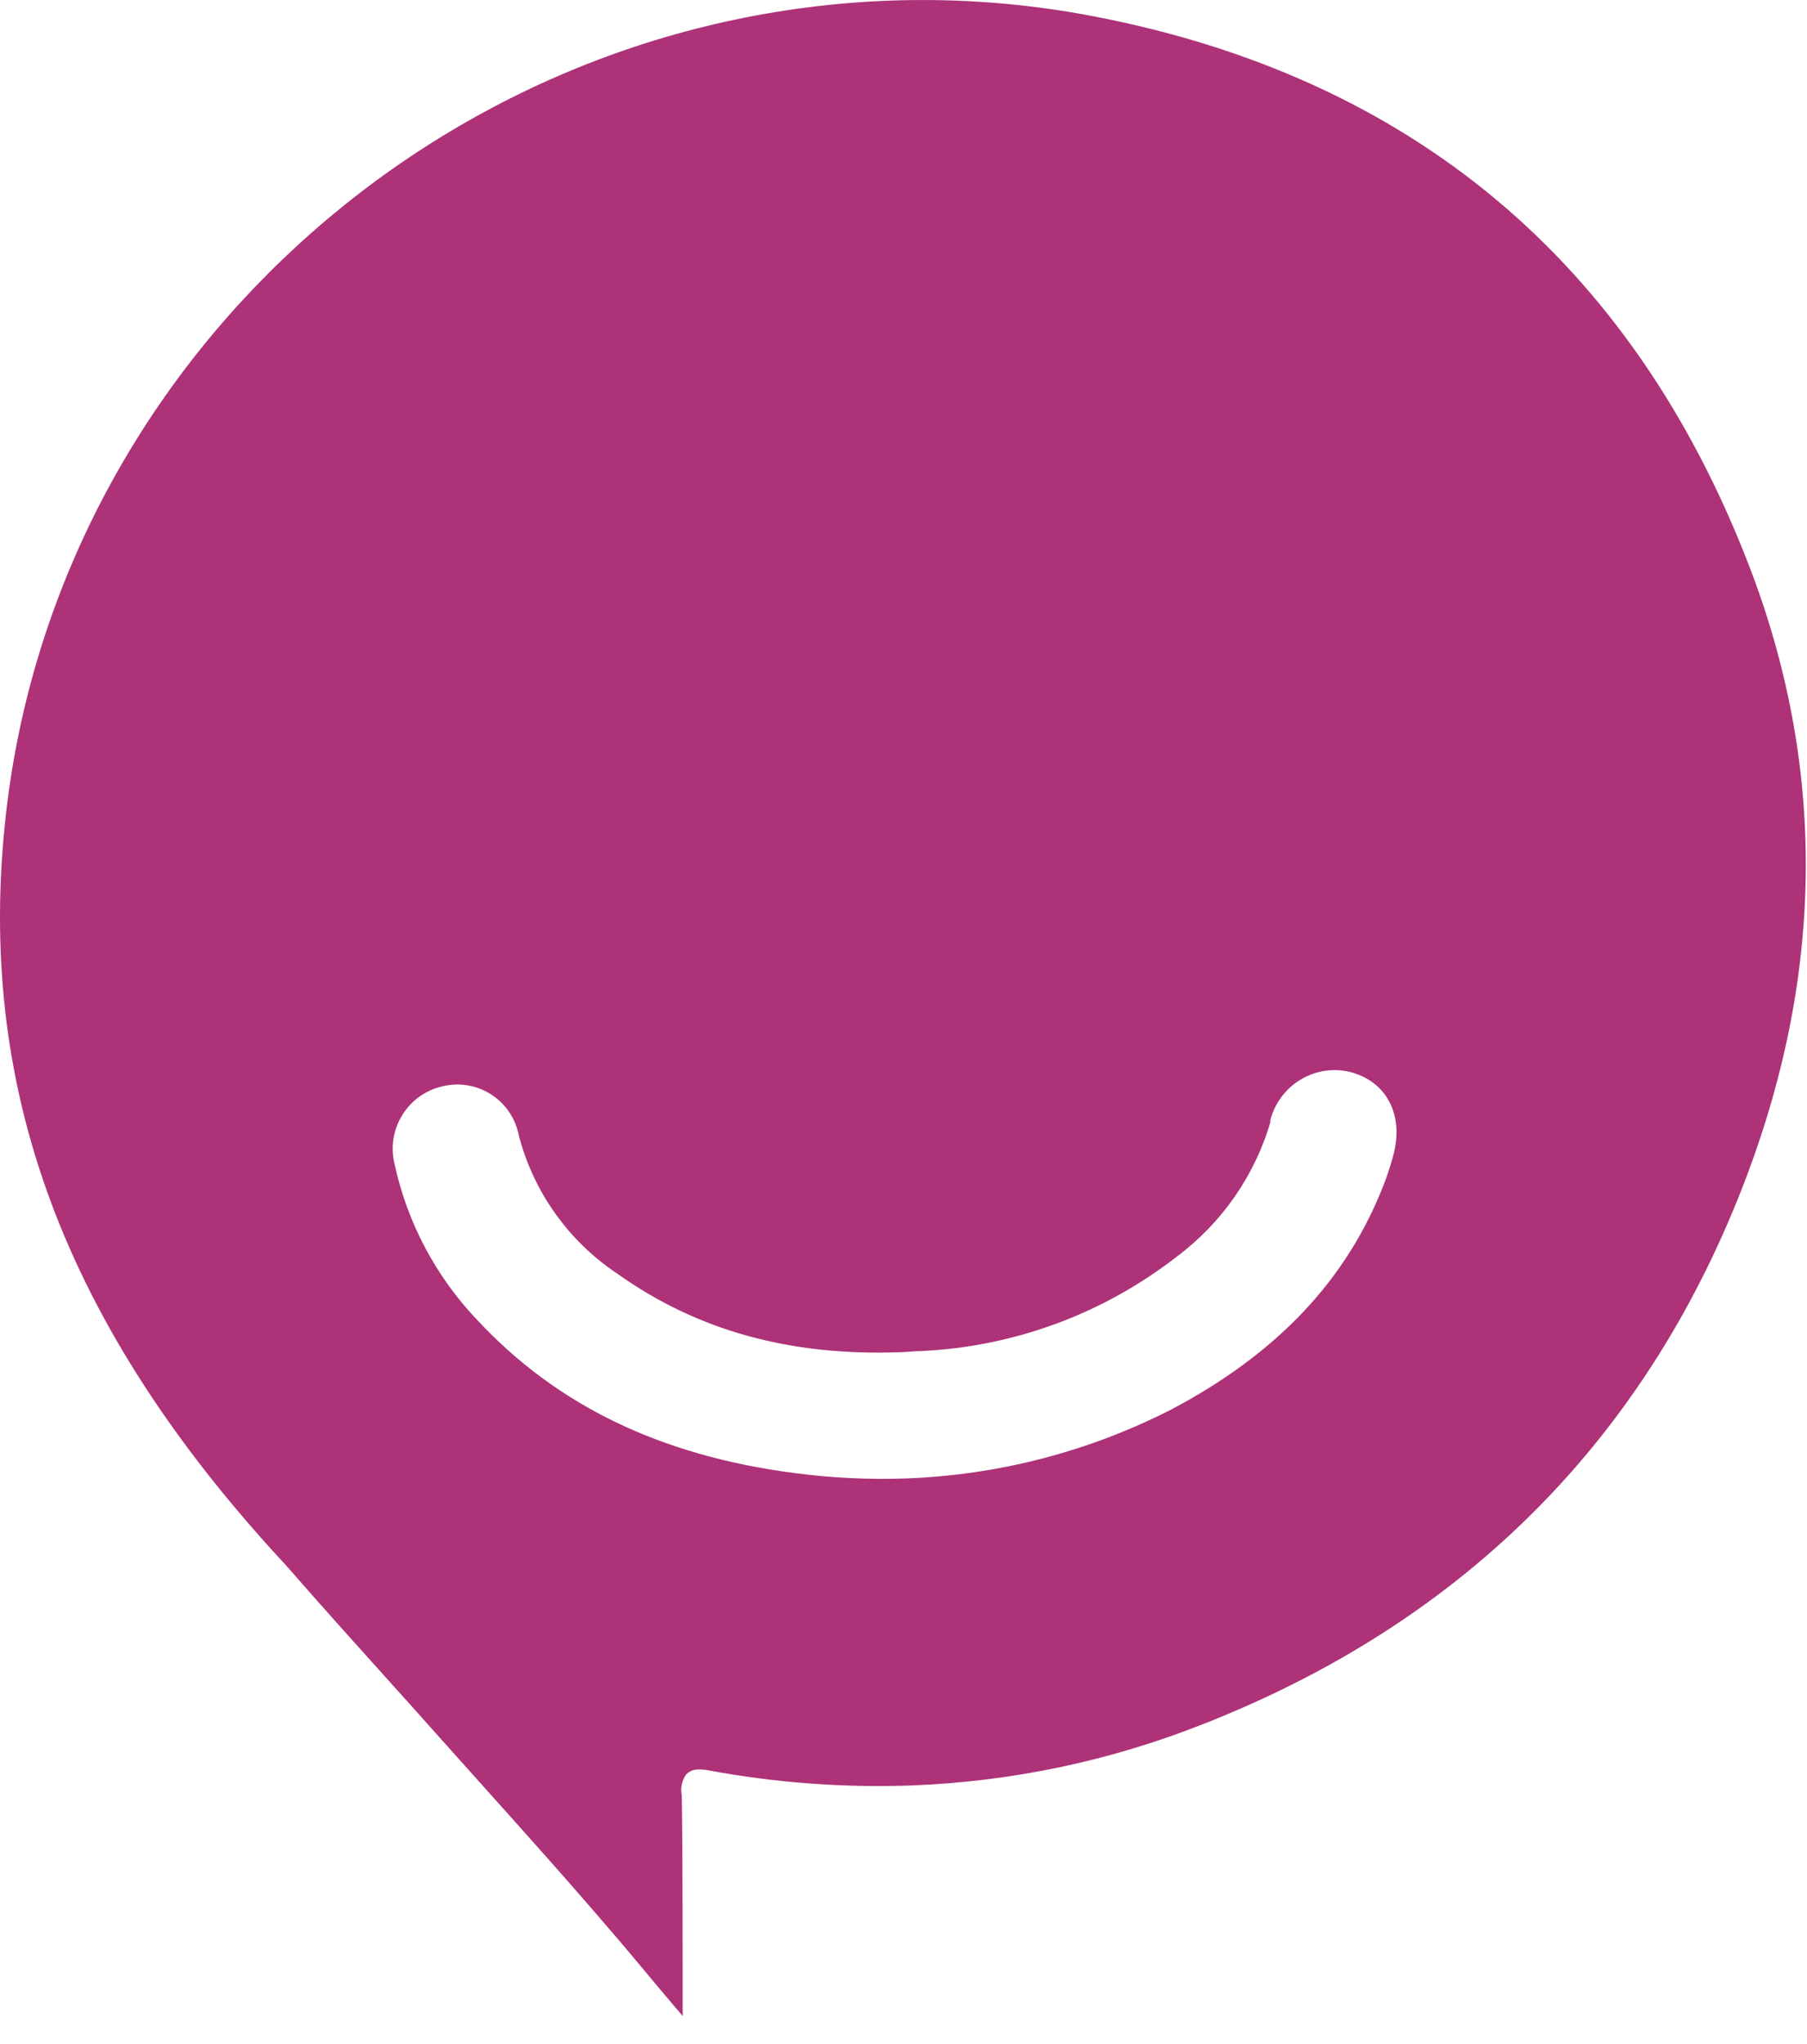
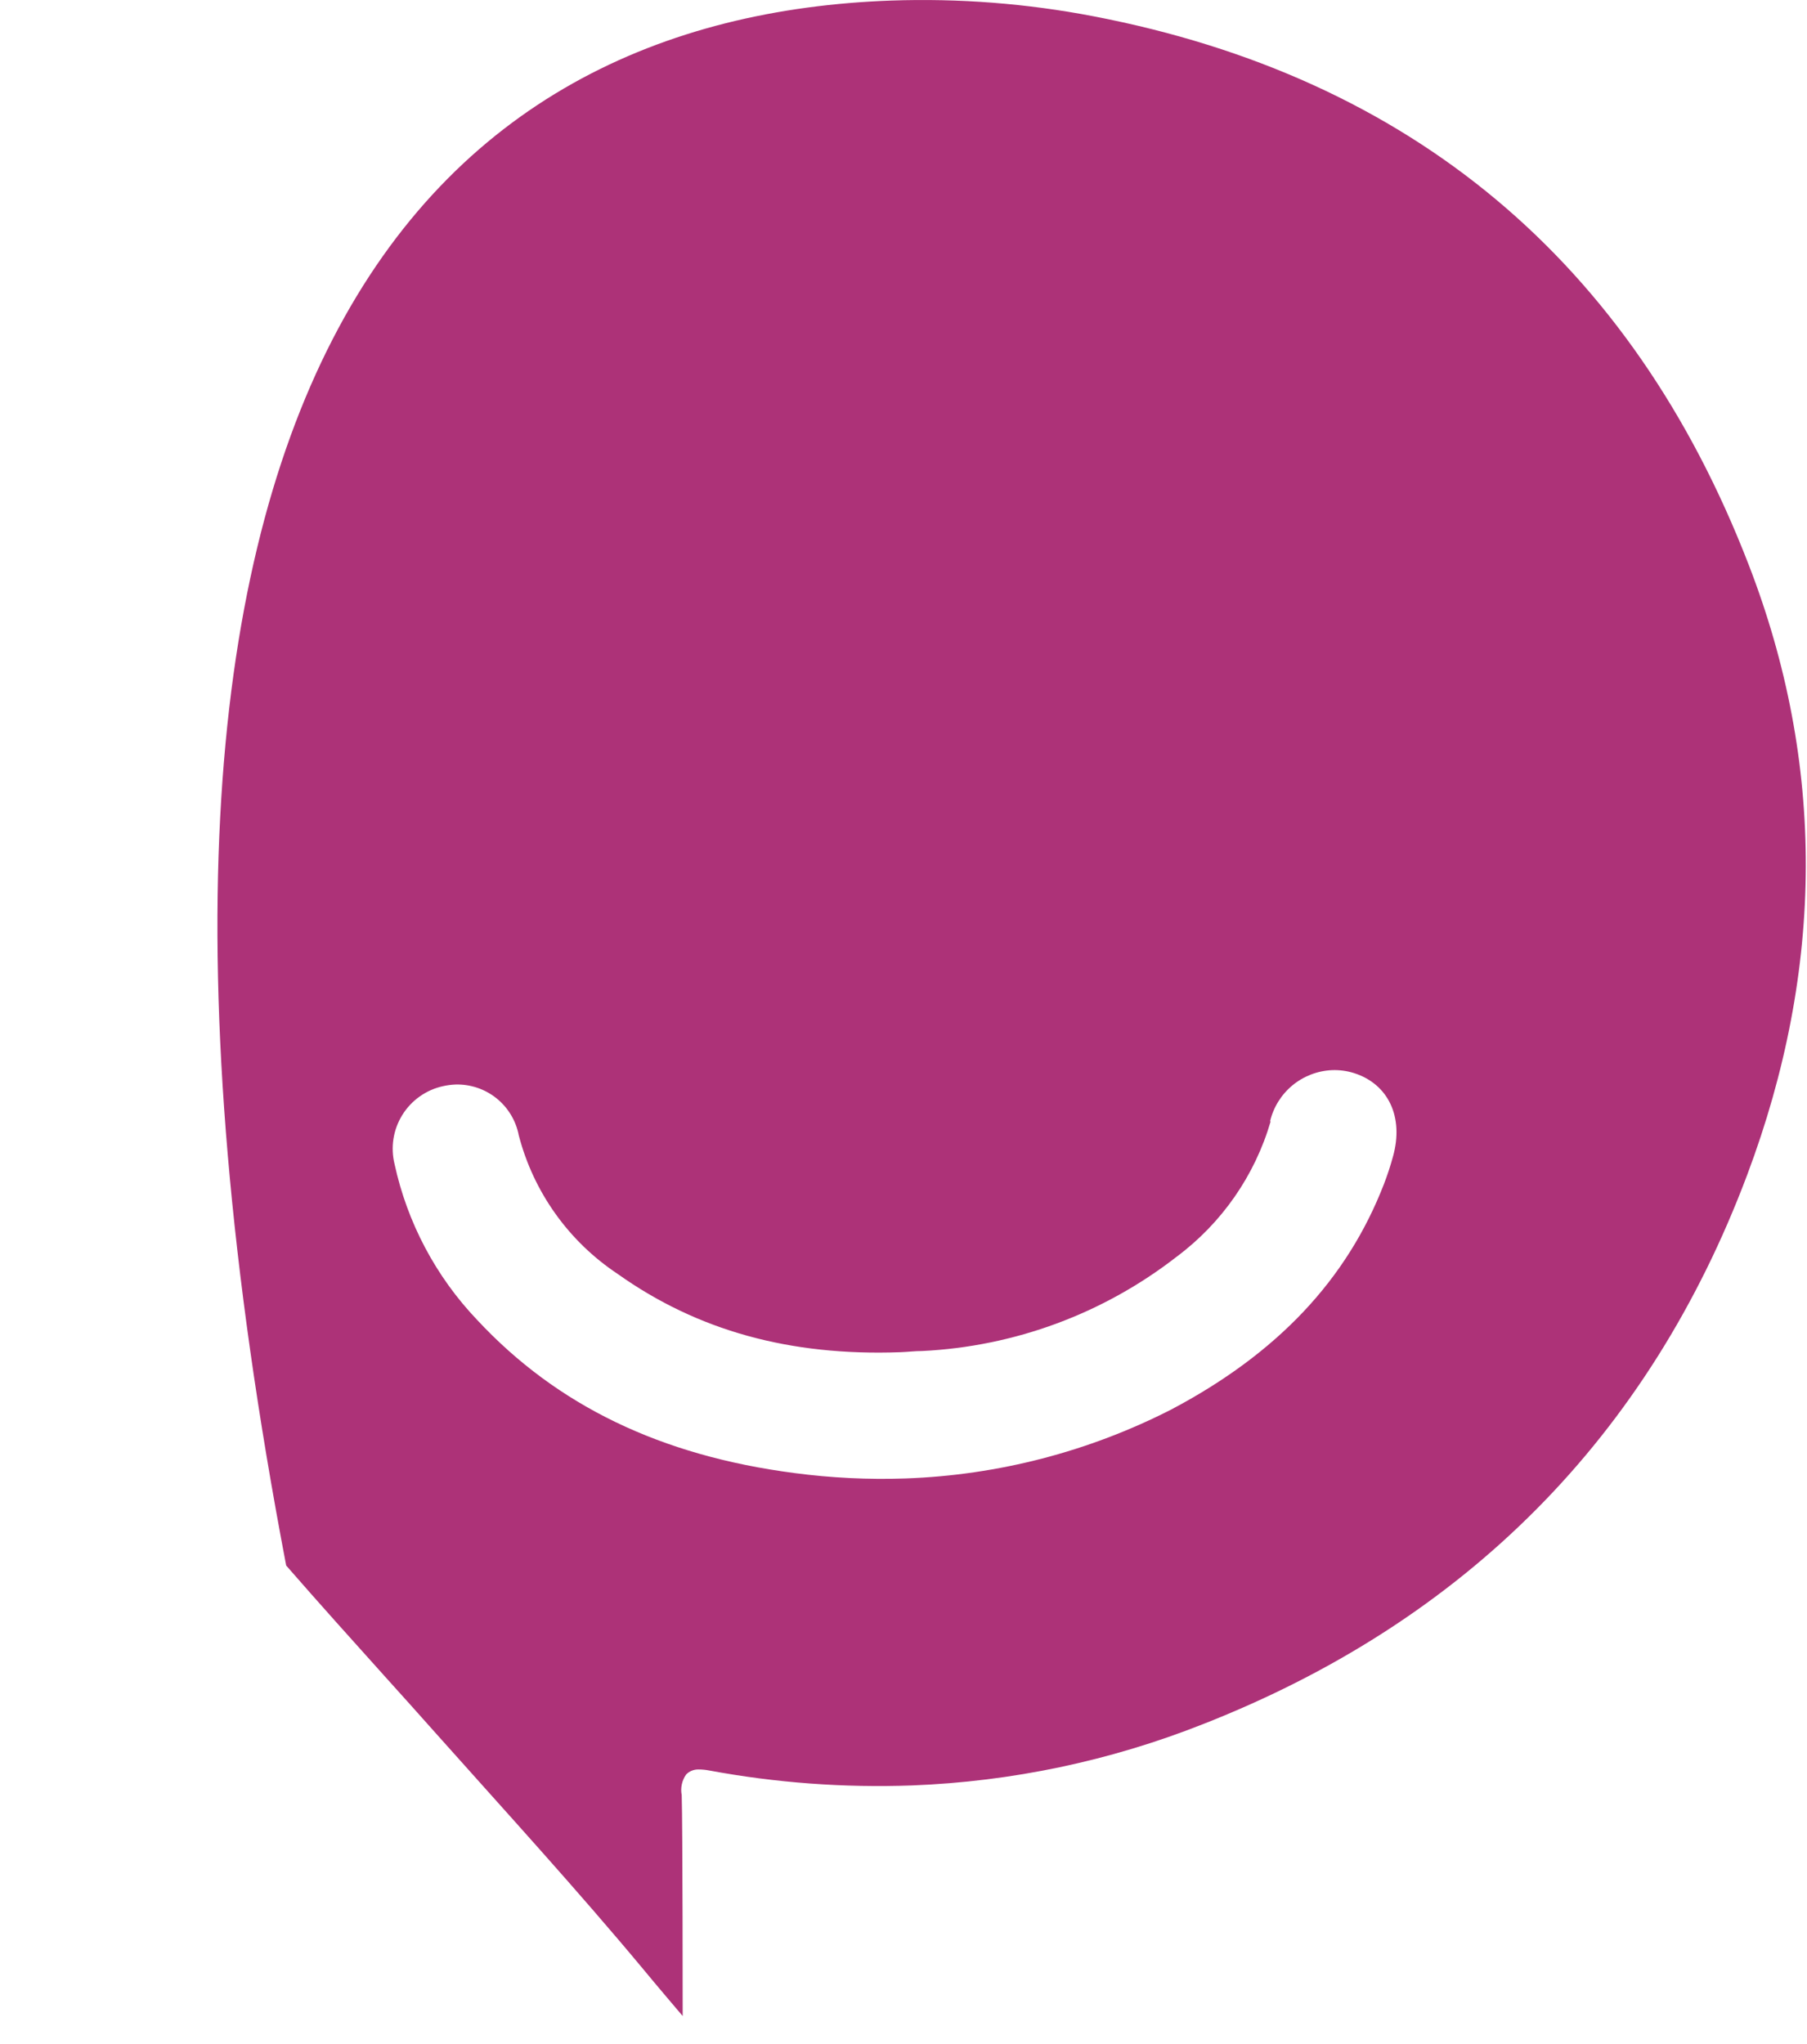
<svg xmlns="http://www.w3.org/2000/svg" width="61" height="69" viewBox="0 0 61 69" fill="none">
-   <path d="M23.046 68.059C23.046 68.059 22.071 66.913 21.741 66.509C19.485 63.797 17.067 61.155 14.718 58.52C14.123 57.847 13.539 57.203 12.956 56.554C11.912 55.392 10.831 54.193 9.661 52.851C2.157 44.777 -0.849 36.706 0.204 27.453C1.921 12.363 14.767 0.569 30.08 0.019C32.37 -0.061 34.661 0.117 36.911 0.549C47.637 2.608 55.08 8.836 59.031 19.064C61.621 25.756 61.601 32.689 58.978 39.671C55.663 48.488 49.48 54.727 40.598 58.21C37.47 59.447 34.155 60.145 30.794 60.274C28.495 60.358 26.193 60.188 23.93 59.768C23.812 59.745 23.692 59.734 23.572 59.735C23.496 59.734 23.421 59.749 23.351 59.777C23.281 59.806 23.217 59.849 23.164 59.903C23.093 60.003 23.043 60.116 23.017 60.236C22.991 60.356 22.989 60.48 23.013 60.6C23.046 61.599 23.046 68.059 23.046 68.059ZM42.894 37.856C42.36 39.687 41.243 41.293 39.713 42.432C37.246 44.348 34.248 45.457 31.128 45.609C30.884 45.609 30.635 45.641 30.39 45.649C26.663 45.784 23.543 44.919 20.852 43.007C19.2 41.911 18.01 40.244 17.512 38.325C17.417 37.834 17.152 37.393 16.763 37.079C16.374 36.766 15.886 36.6 15.387 36.612C15.24 36.617 15.094 36.636 14.95 36.669C14.669 36.731 14.403 36.849 14.168 37.016C13.933 37.182 13.734 37.394 13.582 37.639C13.43 37.884 13.328 38.156 13.283 38.441C13.238 38.725 13.25 39.016 13.319 39.296C13.748 41.275 14.714 43.099 16.113 44.565C18.804 47.452 22.303 49.14 26.81 49.728C28.056 49.893 29.314 49.955 30.57 49.911C33.695 49.8 36.757 49.005 39.542 47.582C43.123 45.69 45.471 43.198 46.719 39.972C46.837 39.667 46.939 39.355 47.025 39.039C47.396 37.709 46.866 36.592 45.704 36.225C45.464 36.15 45.213 36.117 44.962 36.127C44.473 36.149 44.005 36.33 43.628 36.642C43.252 36.954 42.987 37.38 42.874 37.856H42.894Z" fill="#AD3278" />
+   <path d="M23.046 68.059C23.046 68.059 22.071 66.913 21.741 66.509C19.485 63.797 17.067 61.155 14.718 58.52C14.123 57.847 13.539 57.203 12.956 56.554C11.912 55.392 10.831 54.193 9.661 52.851C1.921 12.363 14.767 0.569 30.08 0.019C32.37 -0.061 34.661 0.117 36.911 0.549C47.637 2.608 55.08 8.836 59.031 19.064C61.621 25.756 61.601 32.689 58.978 39.671C55.663 48.488 49.48 54.727 40.598 58.21C37.47 59.447 34.155 60.145 30.794 60.274C28.495 60.358 26.193 60.188 23.93 59.768C23.812 59.745 23.692 59.734 23.572 59.735C23.496 59.734 23.421 59.749 23.351 59.777C23.281 59.806 23.217 59.849 23.164 59.903C23.093 60.003 23.043 60.116 23.017 60.236C22.991 60.356 22.989 60.48 23.013 60.6C23.046 61.599 23.046 68.059 23.046 68.059ZM42.894 37.856C42.36 39.687 41.243 41.293 39.713 42.432C37.246 44.348 34.248 45.457 31.128 45.609C30.884 45.609 30.635 45.641 30.39 45.649C26.663 45.784 23.543 44.919 20.852 43.007C19.2 41.911 18.01 40.244 17.512 38.325C17.417 37.834 17.152 37.393 16.763 37.079C16.374 36.766 15.886 36.6 15.387 36.612C15.24 36.617 15.094 36.636 14.95 36.669C14.669 36.731 14.403 36.849 14.168 37.016C13.933 37.182 13.734 37.394 13.582 37.639C13.43 37.884 13.328 38.156 13.283 38.441C13.238 38.725 13.25 39.016 13.319 39.296C13.748 41.275 14.714 43.099 16.113 44.565C18.804 47.452 22.303 49.14 26.81 49.728C28.056 49.893 29.314 49.955 30.57 49.911C33.695 49.8 36.757 49.005 39.542 47.582C43.123 45.69 45.471 43.198 46.719 39.972C46.837 39.667 46.939 39.355 47.025 39.039C47.396 37.709 46.866 36.592 45.704 36.225C45.464 36.15 45.213 36.117 44.962 36.127C44.473 36.149 44.005 36.33 43.628 36.642C43.252 36.954 42.987 37.38 42.874 37.856H42.894Z" fill="#AD3278" />
</svg>